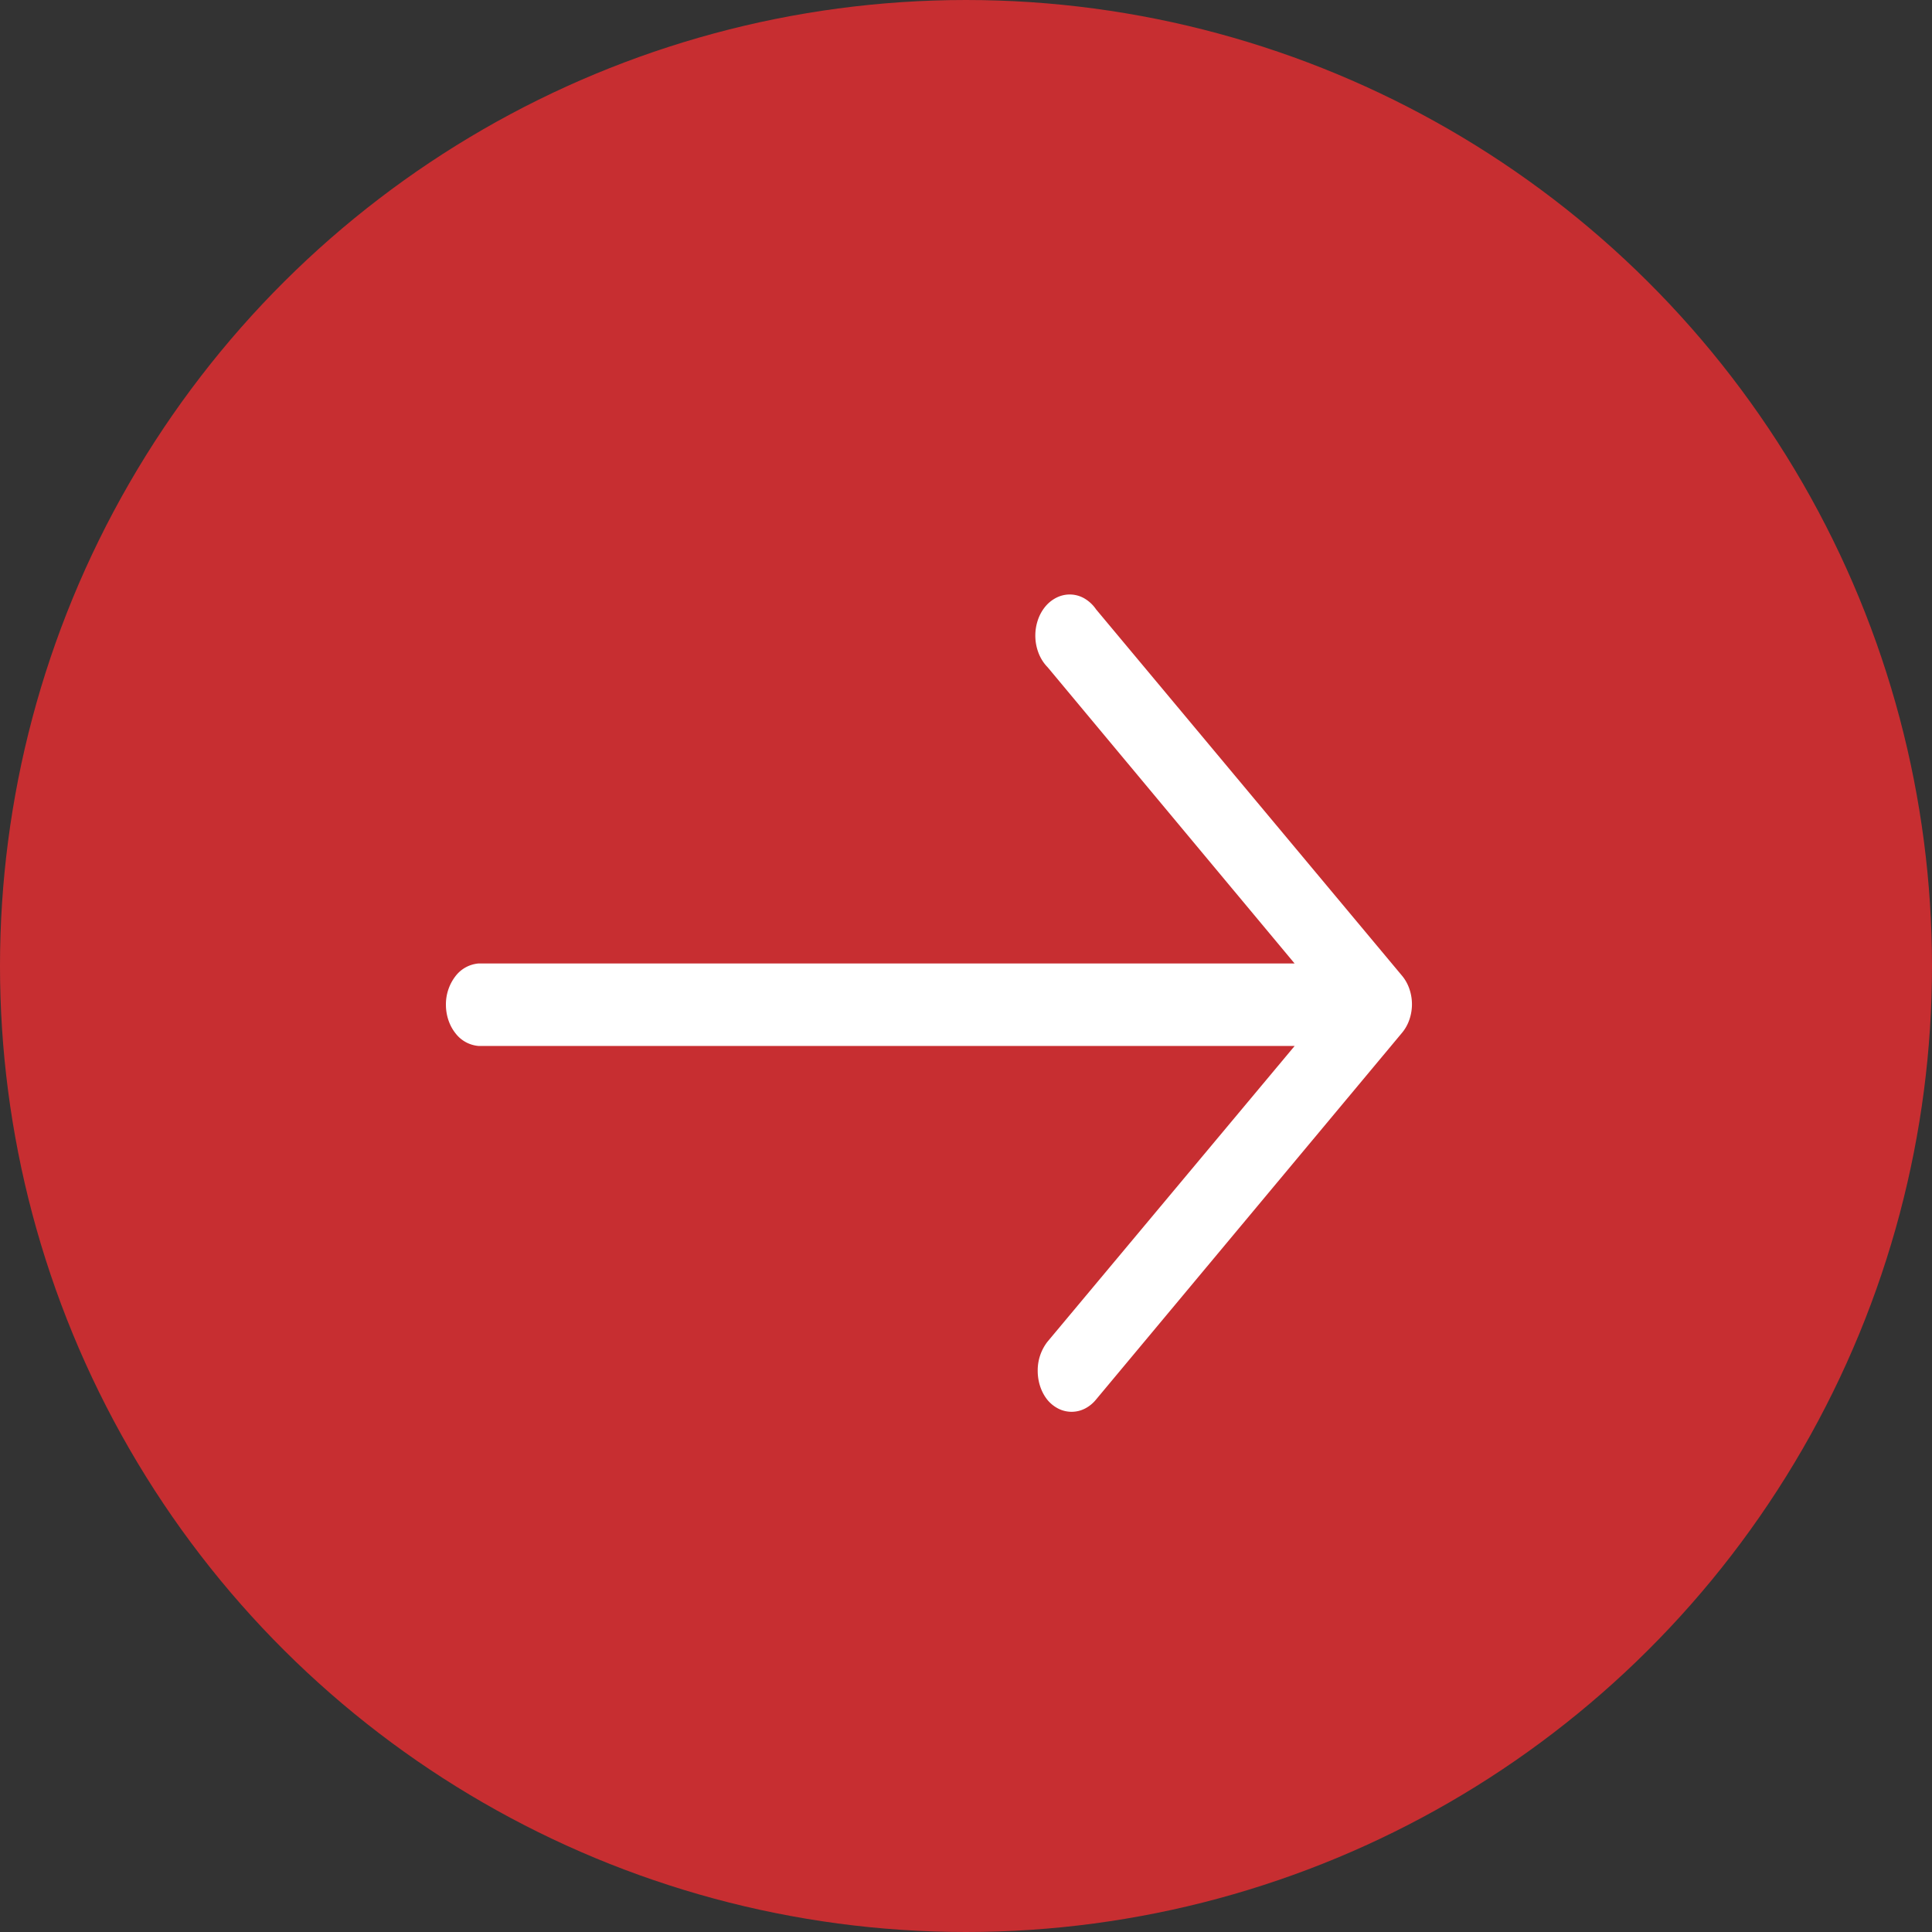
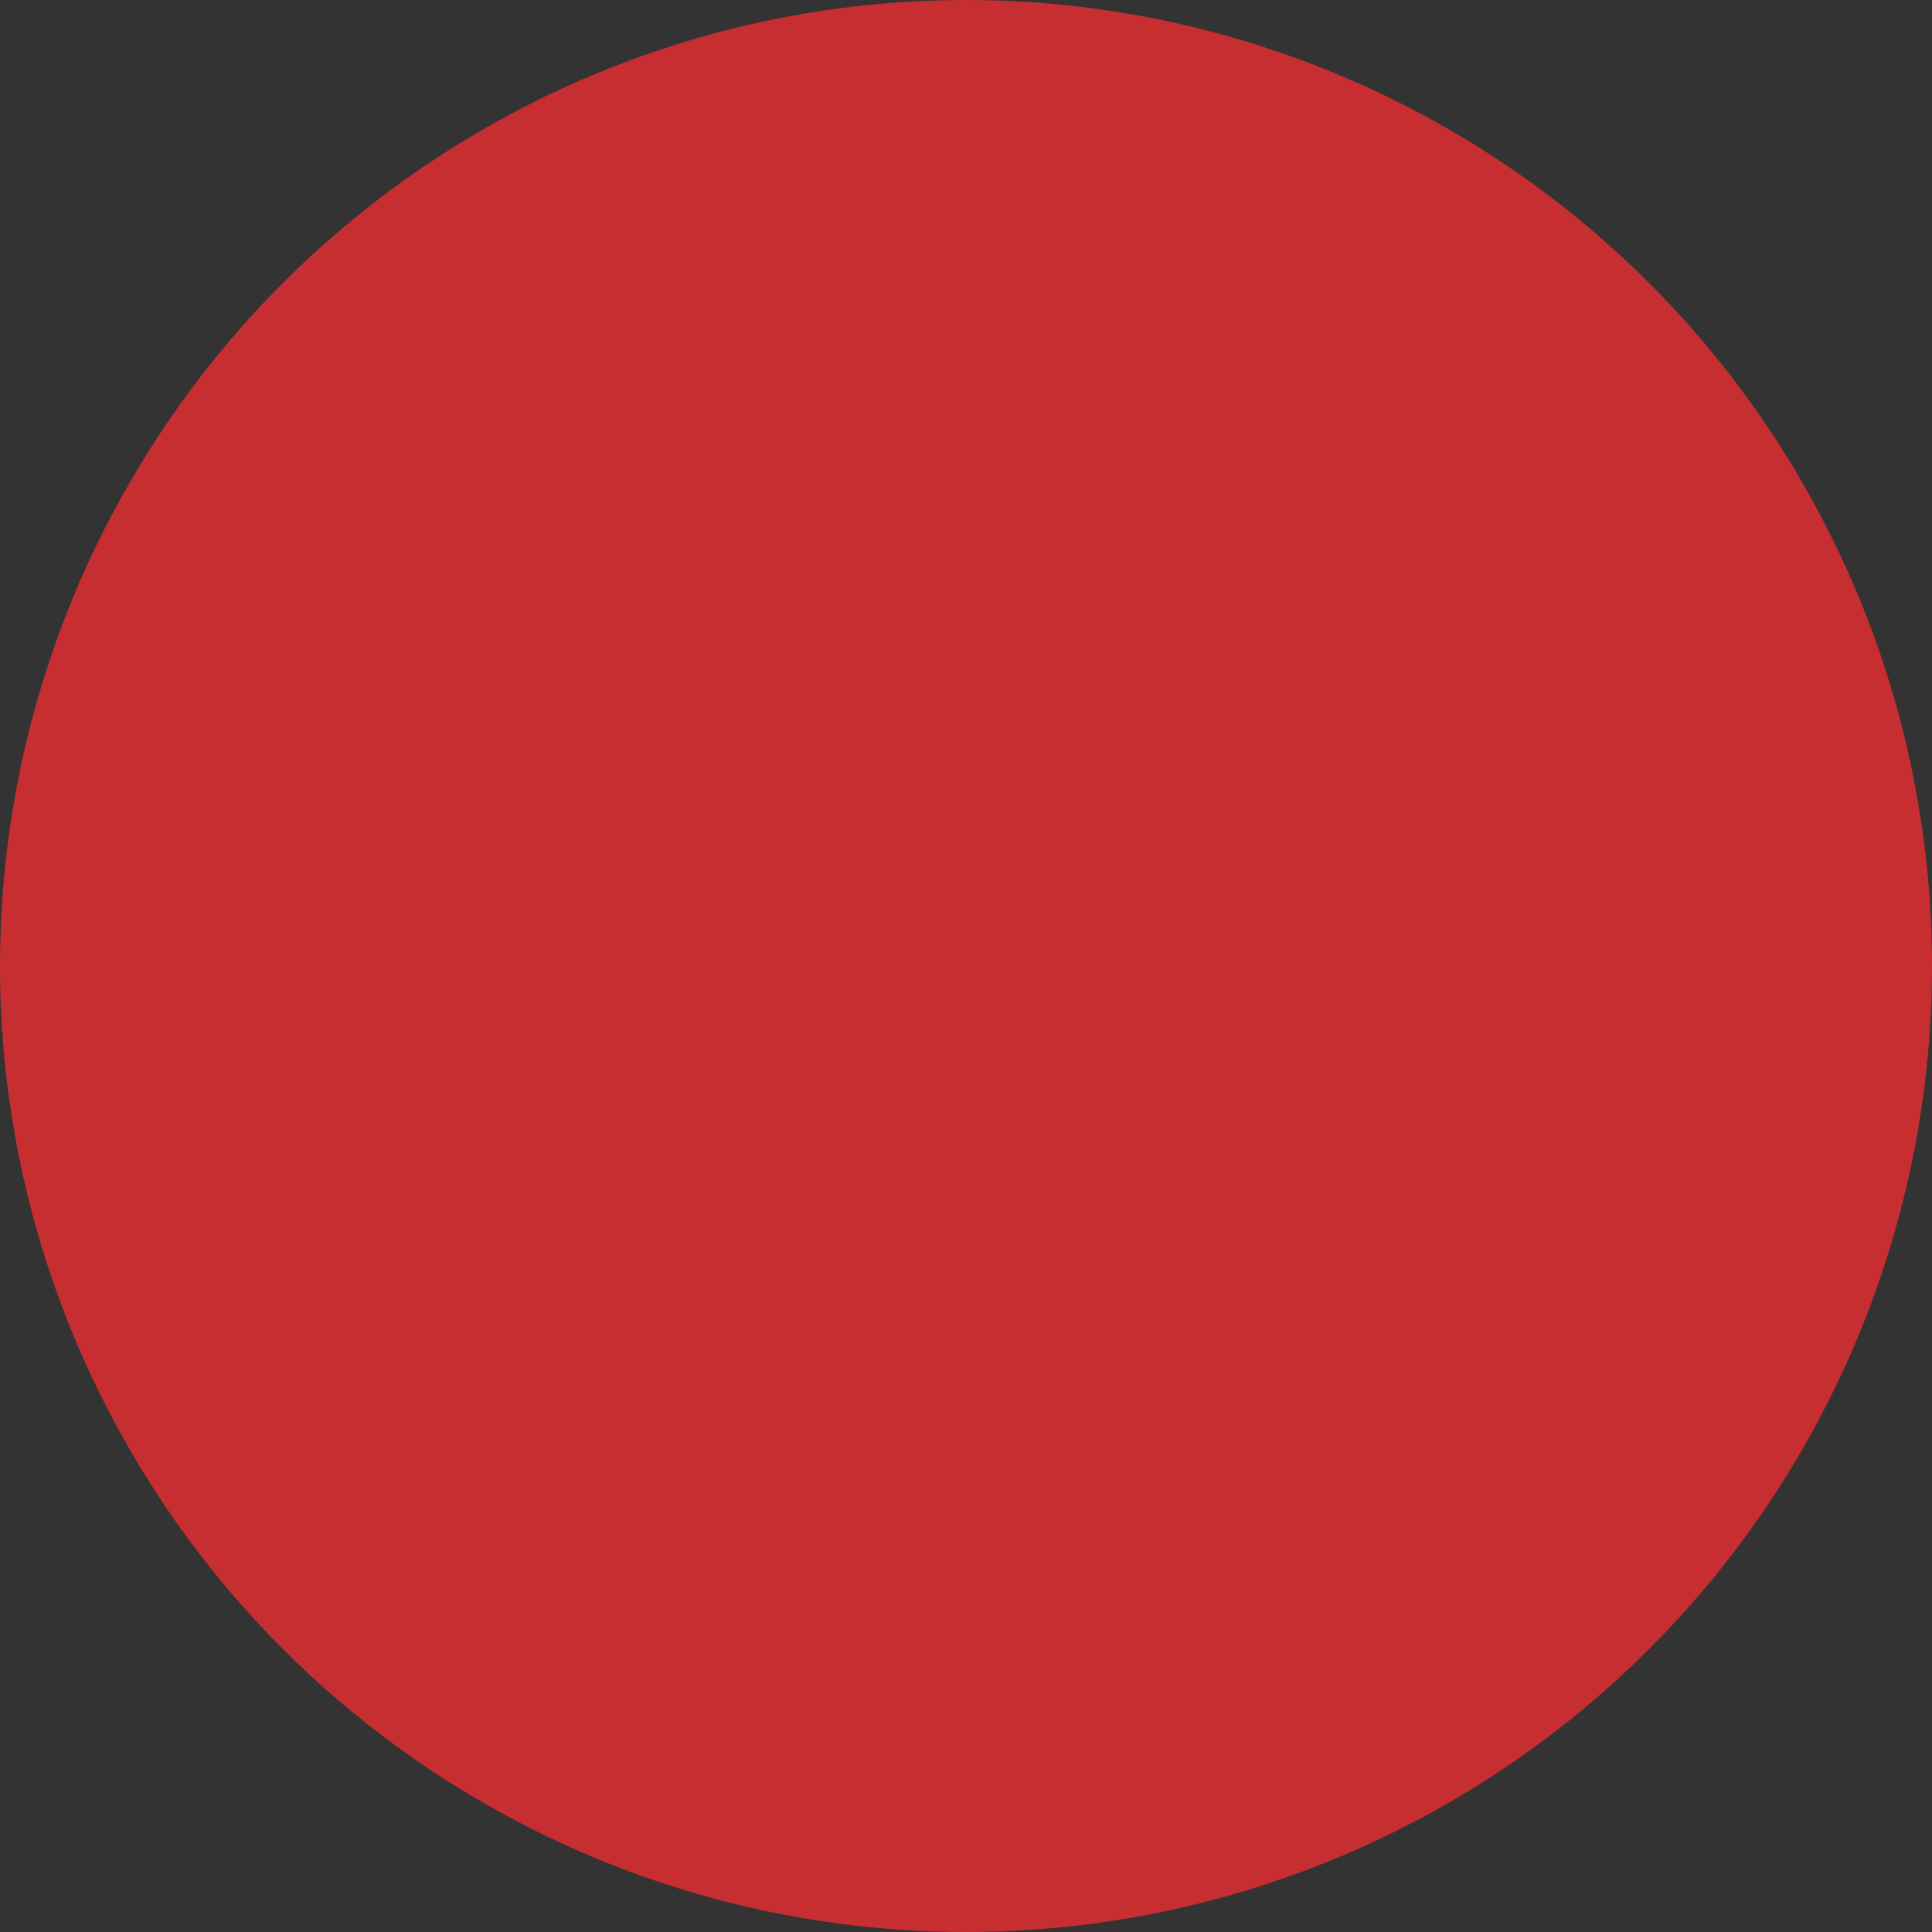
<svg xmlns="http://www.w3.org/2000/svg" width="26" height="26" viewBox="0 0 26 26" fill="none">
  <rect x="0" y="0" width="26" height="26" fill="#333333" stroke="none" />
  <circle cx="13" cy="13" r="13" transform="rotate(-90 13 13)" fill="#C72E31" />
-   <path d="M14.75 8.2a.487.487 0 0 0-.149-.142.394.394 0 0 0-.373-.02.464.464 0 0 0-.16.124.575.575 0 0 0-.104.192.655.655 0 0 0 .017.446c.029.07.069.13.118.18l3.323 3.986H6.44a.436.436 0 0 0-.312.173.62.62 0 0 0-.127.382c0 .142.046.28.127.382a.435.435 0 0 0 .312.173h10.983l-3.328 3.982a.629.629 0 0 0-.13.39c0 .145.046.285.13.39a.463.463 0 0 0 .15.12.395.395 0 0 0 .352 0 .463.463 0 0 0 .15-.12l4.115-4.932a.554.554 0 0 0 .103-.179.635.635 0 0 0 0-.424.554.554 0 0 0-.102-.178L14.75 8.2z" fill="#fff" />
</svg>